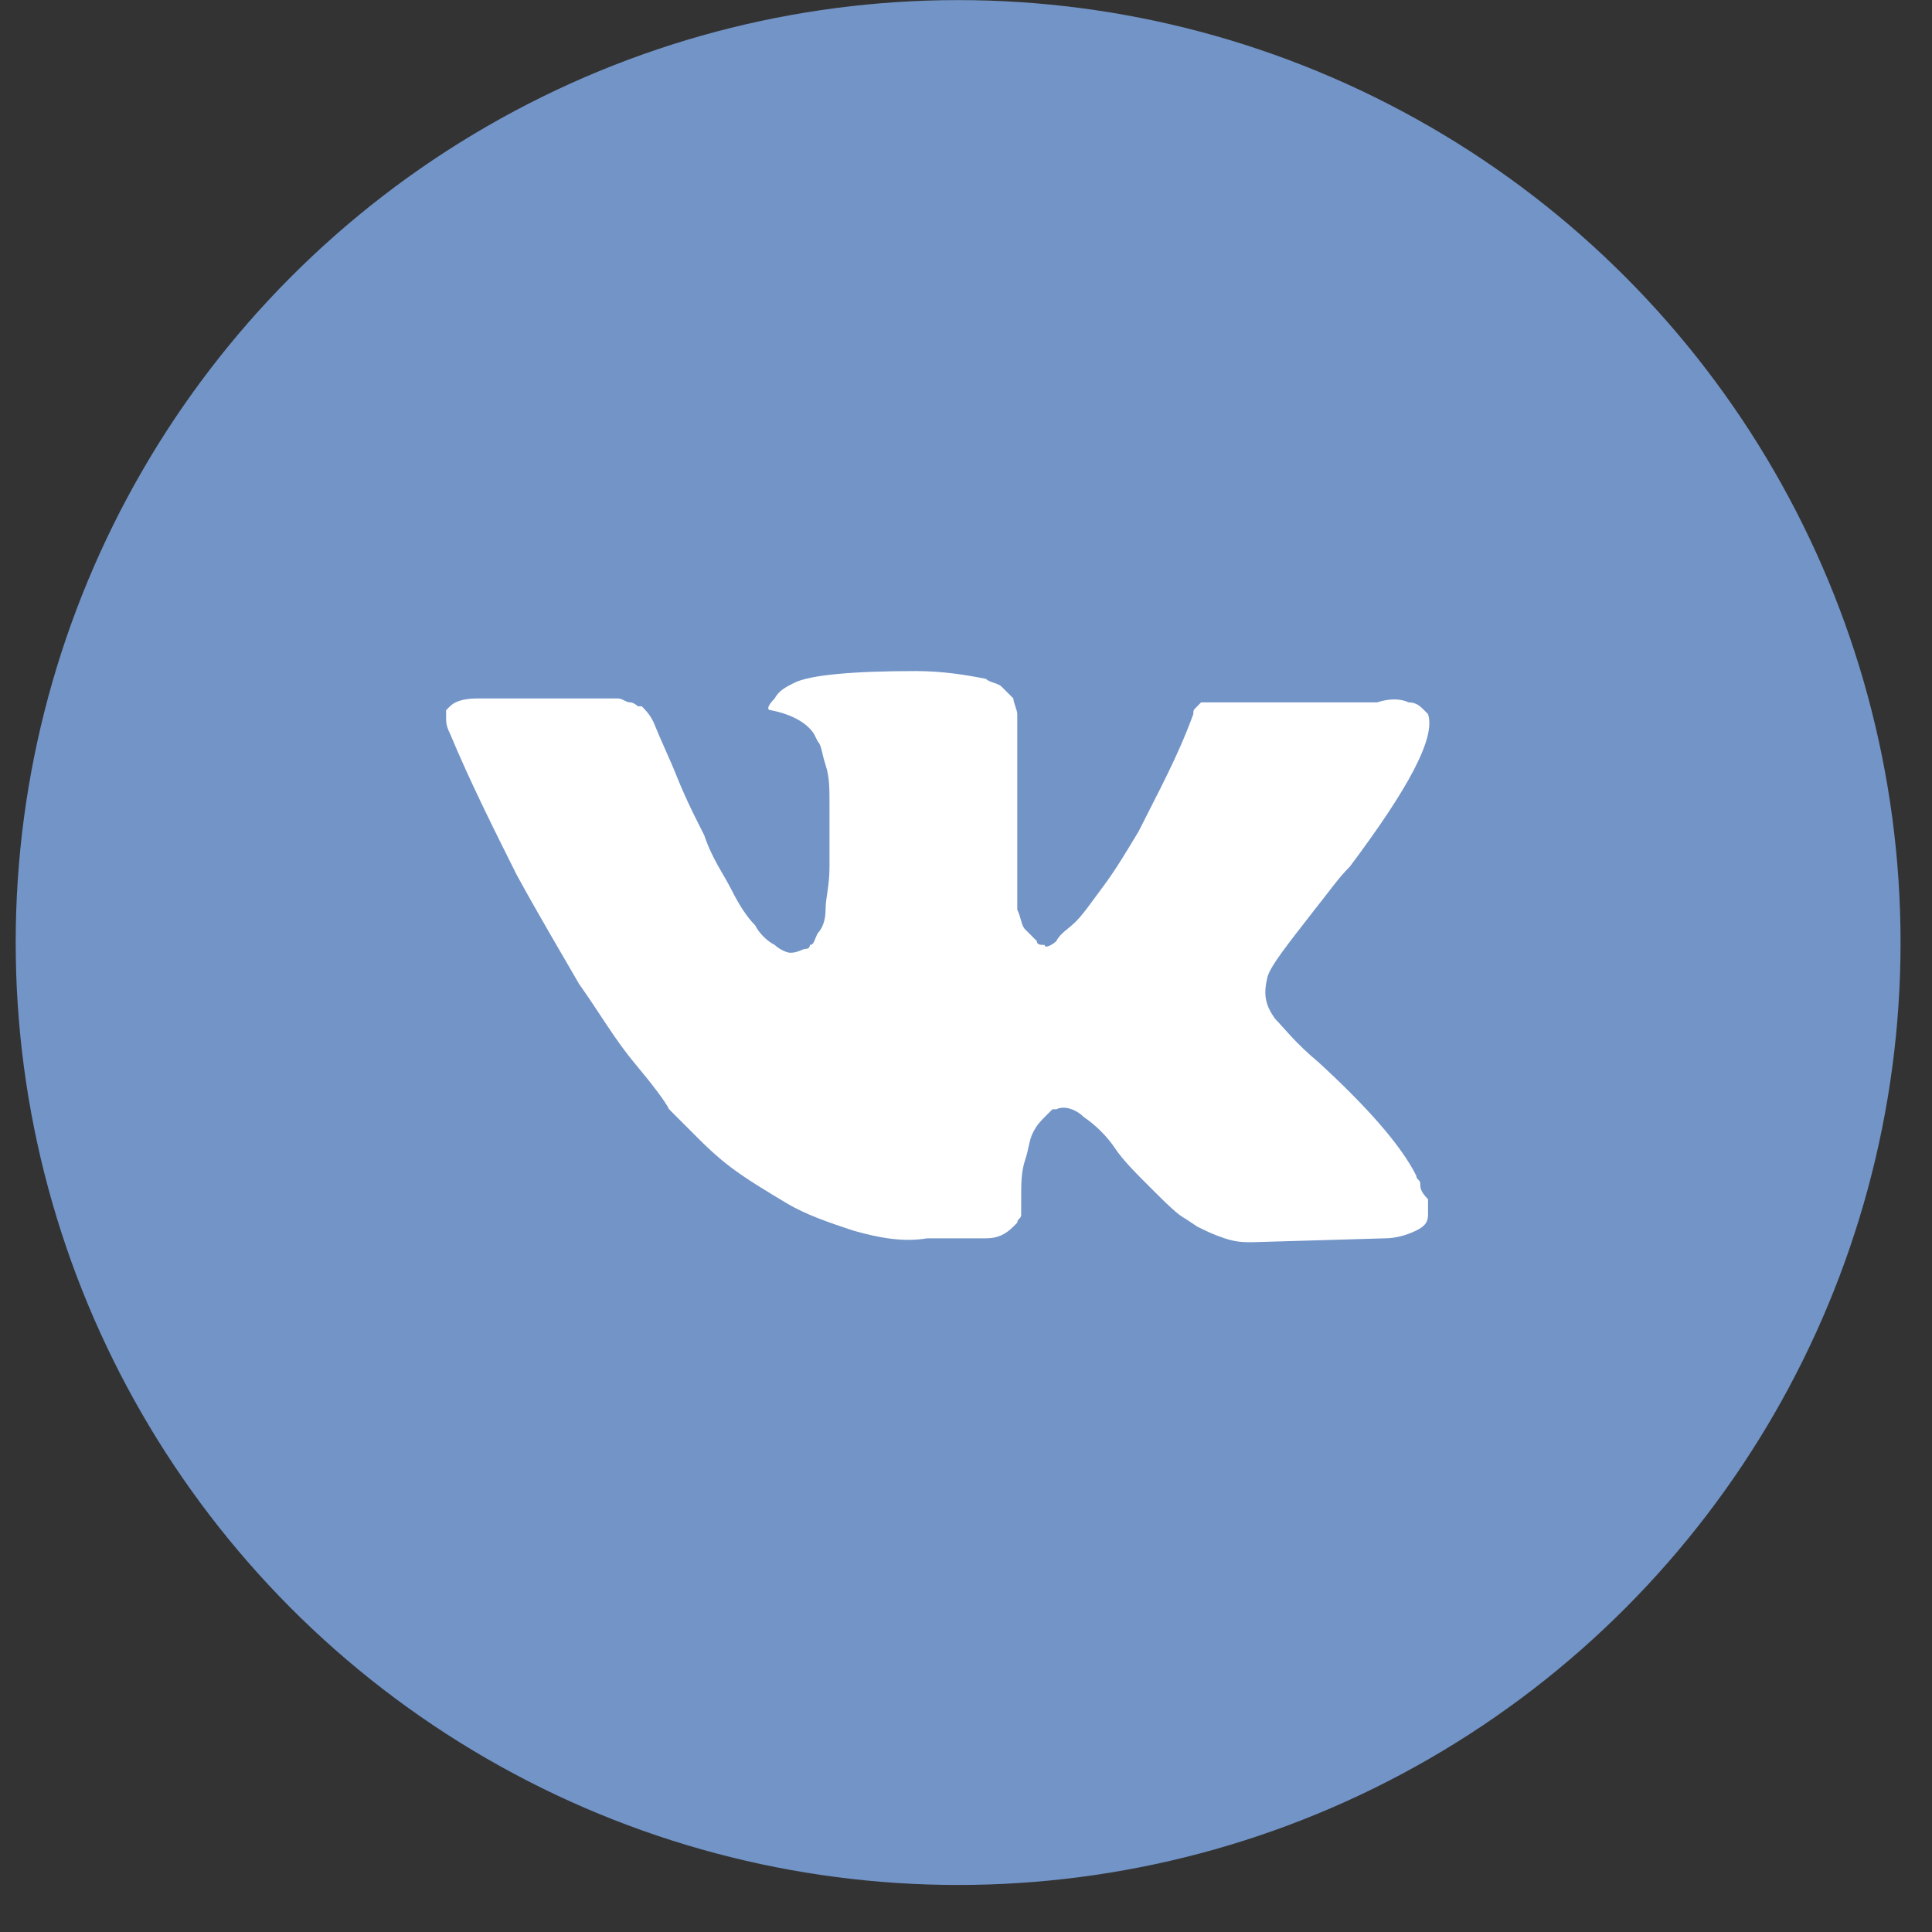
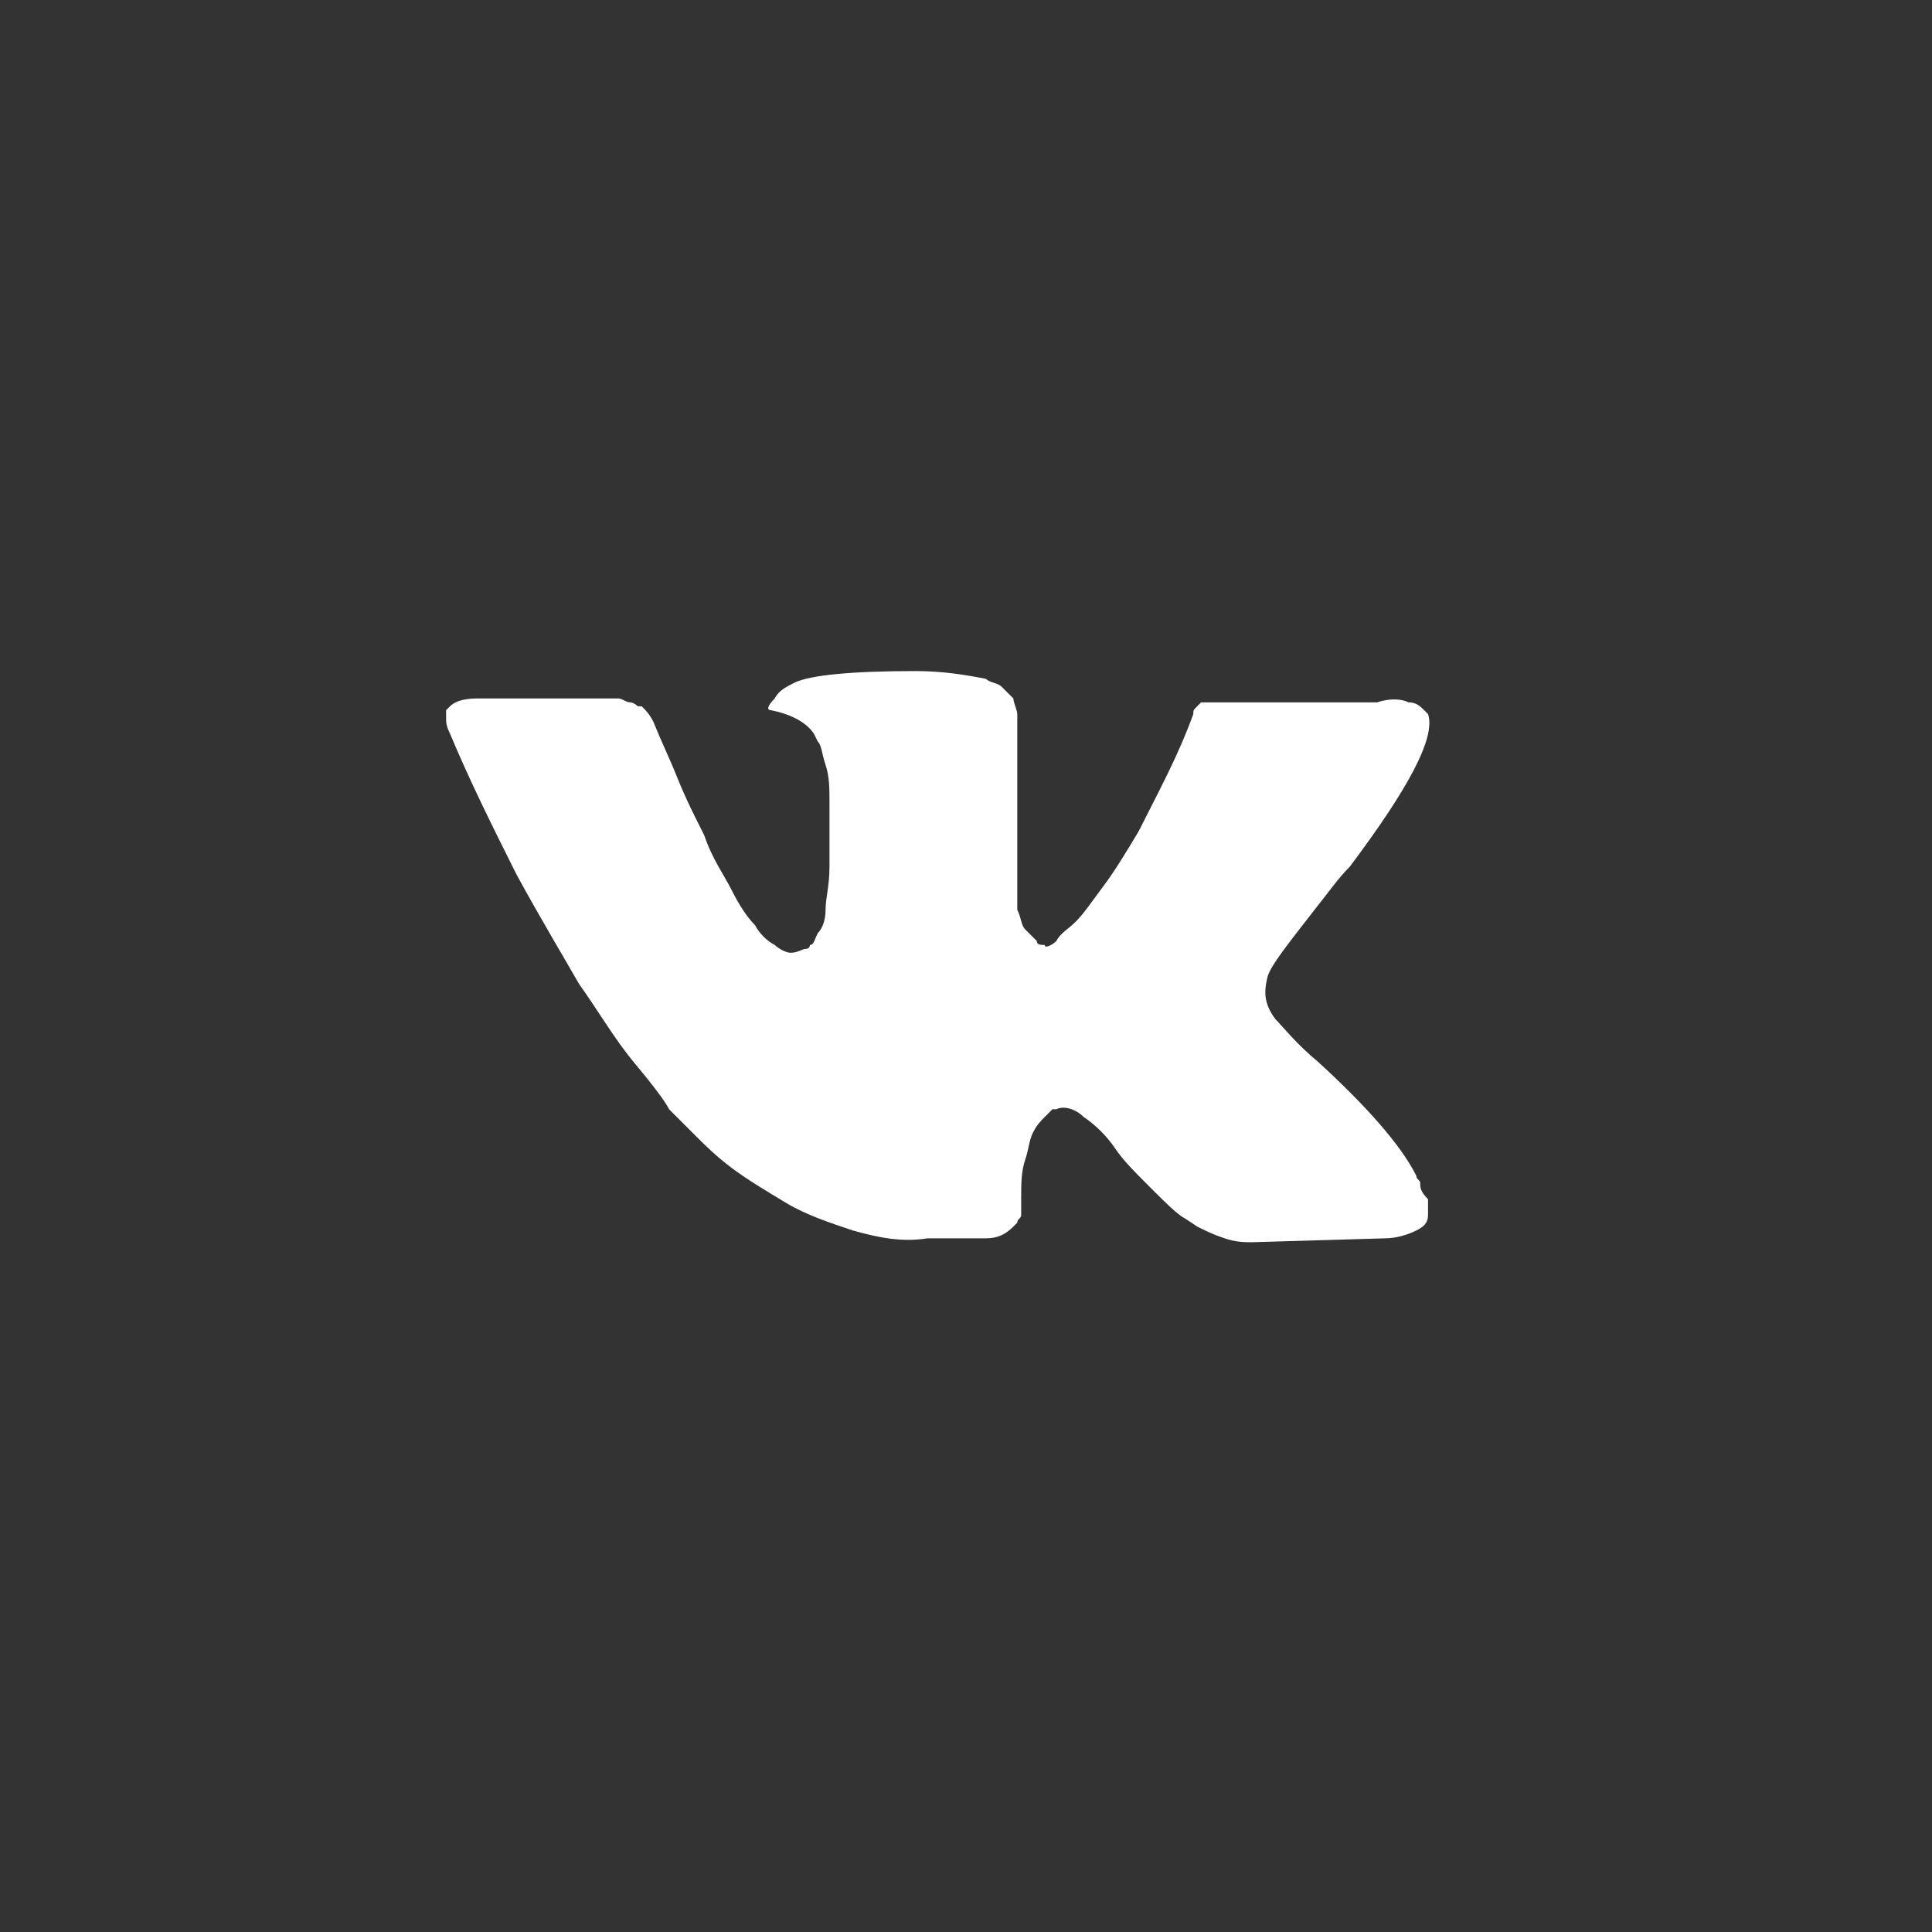
<svg xmlns="http://www.w3.org/2000/svg" width="41" height="41" viewBox="0 0 41 41" fill="none">
  <rect x="0" y="0" width="41" height="41" fill="#333333" stroke="none" />
-   <circle cx="20.333" cy="20.002" r="20" fill="#7294C7" />
  <path d="M30.14 25.117C30.14 25.034 30.056 25.034 30.056 24.951C29.724 24.287 28.977 23.456 27.981 22.543C27.483 22.128 27.234 21.796 27.068 21.63C26.819 21.298 26.819 21.049 26.902 20.717C26.985 20.468 27.317 20.053 27.898 19.305C28.23 18.89 28.396 18.641 28.645 18.392C29.89 16.732 30.472 15.652 30.305 15.154L30.223 15.071C30.14 14.988 30.056 14.905 29.89 14.905C29.724 14.822 29.475 14.822 29.226 14.905H26.071C25.988 14.905 25.988 14.905 25.822 14.905C25.739 14.905 25.656 14.905 25.656 14.905H25.573H25.49L25.407 14.988C25.324 15.071 25.324 15.071 25.324 15.154C24.992 16.067 24.577 16.815 24.162 17.645C23.913 18.06 23.664 18.475 23.415 18.807C23.166 19.139 23 19.388 22.834 19.554C22.667 19.721 22.501 19.803 22.418 19.97C22.335 20.053 22.169 20.136 22.169 20.053C22.086 20.053 22.003 20.053 22.003 19.97C21.92 19.887 21.837 19.803 21.754 19.721C21.671 19.637 21.671 19.471 21.588 19.305C21.588 19.139 21.588 18.973 21.588 18.89C21.588 18.807 21.588 18.558 21.588 18.392C21.588 18.143 21.588 17.977 21.588 17.894C21.588 17.645 21.588 17.313 21.588 16.981C21.588 16.649 21.588 16.4 21.588 16.233C21.588 16.067 21.588 15.818 21.588 15.652C21.588 15.403 21.588 15.237 21.588 15.154C21.588 15.071 21.505 14.905 21.505 14.822C21.422 14.739 21.339 14.656 21.256 14.573C21.173 14.49 21.007 14.49 20.924 14.407C20.509 14.324 20.011 14.241 19.43 14.241C18.101 14.241 17.188 14.324 16.856 14.49C16.69 14.573 16.524 14.656 16.441 14.822C16.275 14.988 16.275 15.071 16.358 15.071C16.773 15.154 17.105 15.32 17.271 15.569L17.354 15.735C17.437 15.818 17.437 15.984 17.52 16.233C17.603 16.483 17.603 16.732 17.603 17.064C17.603 17.562 17.603 18.06 17.603 18.392C17.603 18.807 17.52 19.056 17.52 19.305C17.52 19.554 17.437 19.721 17.354 19.803C17.271 19.97 17.271 20.053 17.188 20.053C17.188 20.053 17.188 20.136 17.105 20.136C17.022 20.136 16.939 20.219 16.773 20.219C16.69 20.219 16.524 20.136 16.441 20.053C16.275 19.97 16.109 19.803 16.026 19.637C15.86 19.471 15.694 19.222 15.527 18.89C15.361 18.558 15.112 18.226 14.946 17.728L14.78 17.396C14.697 17.23 14.531 16.898 14.365 16.483C14.199 16.067 14.033 15.735 13.867 15.32C13.784 15.154 13.701 15.071 13.618 14.988H13.535C13.535 14.988 13.452 14.905 13.369 14.905C13.286 14.905 13.203 14.822 13.12 14.822H10.131C9.799 14.822 9.633 14.905 9.55 14.988L9.467 15.071C9.467 15.071 9.467 15.154 9.467 15.237C9.467 15.32 9.467 15.403 9.55 15.569C9.965 16.566 10.463 17.562 10.961 18.558C11.459 19.471 11.957 20.302 12.29 20.883C12.705 21.464 13.037 22.045 13.452 22.543C13.867 23.041 14.116 23.373 14.199 23.54C14.365 23.706 14.448 23.789 14.531 23.872L14.78 24.121C14.946 24.287 15.195 24.536 15.527 24.785C15.86 25.034 16.275 25.283 16.69 25.532C17.105 25.781 17.603 25.947 18.101 26.113C18.682 26.279 19.18 26.362 19.679 26.279H20.924C21.173 26.279 21.339 26.196 21.505 26.03L21.588 25.947C21.588 25.864 21.671 25.864 21.671 25.781C21.671 25.698 21.671 25.615 21.671 25.449C21.671 25.117 21.671 24.868 21.754 24.619C21.837 24.37 21.837 24.204 21.92 24.038C22.003 23.872 22.086 23.789 22.169 23.706C22.252 23.623 22.335 23.54 22.335 23.54H22.418C22.584 23.456 22.834 23.54 23 23.706C23.249 23.872 23.498 24.121 23.664 24.37C23.83 24.619 24.079 24.868 24.411 25.2C24.743 25.532 24.992 25.781 25.158 25.864L25.407 26.03C25.573 26.113 25.739 26.196 25.988 26.279C26.237 26.362 26.404 26.362 26.57 26.362L29.392 26.279C29.641 26.279 29.89 26.196 30.056 26.113C30.223 26.03 30.305 25.947 30.305 25.781C30.305 25.698 30.305 25.532 30.305 25.449C30.14 25.283 30.14 25.2 30.14 25.117Z" fill="white" />
</svg>